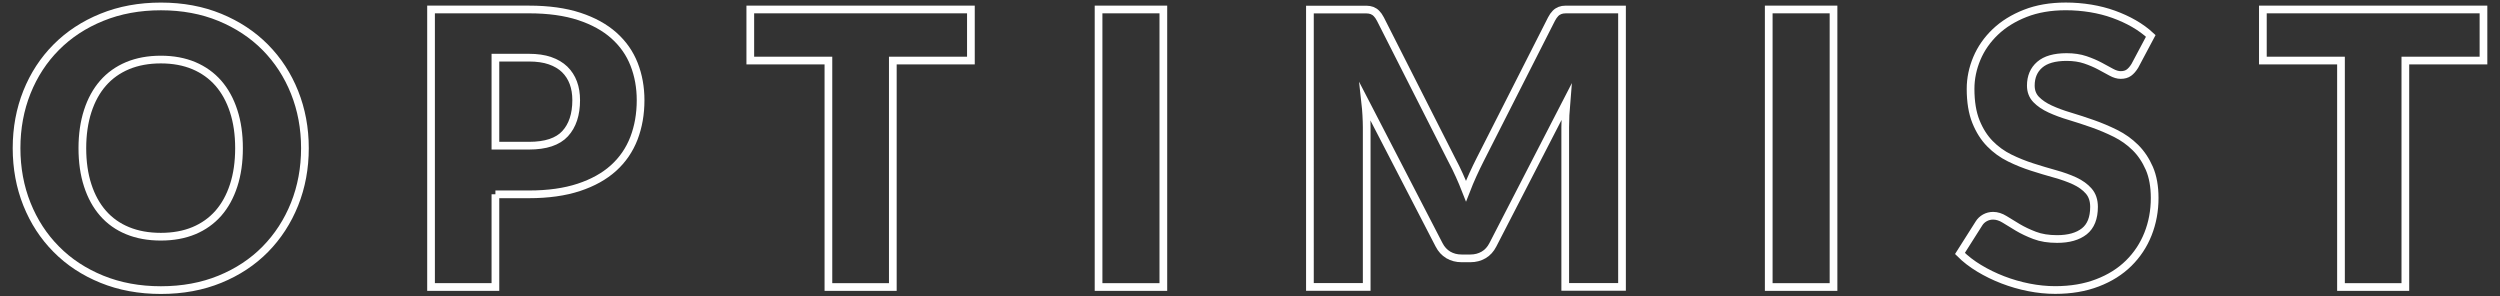
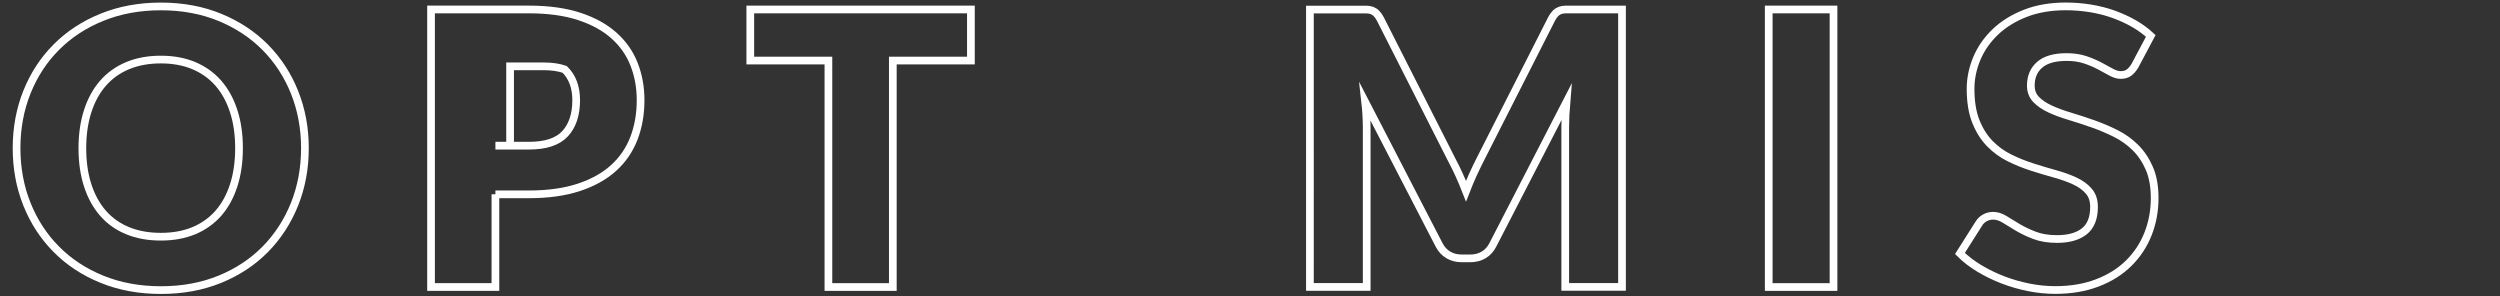
<svg xmlns="http://www.w3.org/2000/svg" version="1.1" id="Layer_1" x="0px" y="0px" viewBox="0 0 649.01 76.97" style="enable-background:new 0 0 649.01 76.97;" xml:space="preserve">
  <rect x="0" y="0" width="649.01" height="76.97" fill="#333333" stroke="none" />
  <style type="text/css"> .st0{fill:none;stroke:#FFFFFF;stroke-width:2;stroke-miterlimit:10;} </style>
  <g>
    <g>
      <path class="st0" d="M62.05,38.46c0-3.56-0.46-6.77-1.39-9.62c-0.92-2.85-2.25-5.26-3.98-7.25c-1.73-1.97-3.85-3.49-6.36-4.55 c-2.5-1.05-5.36-1.58-8.56-1.58c-3.23,0-6.1,0.53-8.63,1.58c-2.52,1.06-4.65,2.57-6.38,4.55c-1.73,1.98-3.06,4.4-3.98,7.25 c-0.92,2.85-1.39,6.06-1.39,9.62c0,3.59,0.46,6.82,1.39,9.67c0.92,2.85,2.25,5.26,3.98,7.24c1.73,1.98,3.86,3.49,6.38,4.52 c2.52,1.04,5.4,1.56,8.63,1.56c3.2,0,6.05-0.52,8.56-1.56c2.5-1.04,4.62-2.55,6.36-4.52c1.73-1.98,3.06-4.39,3.98-7.24 C61.59,45.28,62.05,42.06,62.05,38.46 M79.16,38.46c0,5.21-0.9,10.05-2.69,14.54c-1.8,4.48-4.33,8.38-7.59,11.7 c-3.26,3.31-7.19,5.91-11.79,7.79c-4.6,1.88-9.7,2.82-15.31,2.82c-5.61,0-10.71-0.94-15.33-2.82c-4.62-1.88-8.56-4.47-11.84-7.79 c-3.29-3.31-5.82-7.21-7.62-11.7c-1.79-4.48-2.69-9.33-2.69-14.54s0.9-10.05,2.69-14.54c1.8-4.48,4.33-8.37,7.62-11.67 c3.28-3.3,7.22-5.89,11.84-7.76c4.62-1.88,9.72-2.82,15.33-2.82c5.61,0,10.71,0.95,15.31,2.84c4.6,1.9,8.53,4.49,11.79,7.79 c3.26,3.3,5.8,7.19,7.59,11.67C78.26,28.46,79.16,33.28,79.16,38.46" />
-       <path class="st0" d="M128.61,37.82h8.71c4.35,0,7.48-1.04,9.39-3.12c1.91-2.08,2.87-4.98,2.87-8.7c0-1.65-0.24-3.15-0.74-4.5 c-0.5-1.35-1.25-2.51-2.25-3.49c-1.01-0.97-2.28-1.72-3.81-2.25c-1.53-0.53-3.36-0.79-5.46-0.79h-8.71V37.82z M128.61,50.43v24.08 H111.9V2.46h25.42c5.07,0,9.43,0.61,13.08,1.81c3.64,1.2,6.64,2.86,9,4.97c2.36,2.11,4.1,4.6,5.22,7.47 c1.12,2.87,1.68,5.97,1.68,9.3c0,3.59-0.58,6.89-1.73,9.89c-1.16,3-2.92,5.57-5.29,7.72c-2.37,2.14-5.38,3.82-9.02,5.02 c-3.64,1.2-7.95,1.81-12.93,1.81H128.61z" />
+       <path class="st0" d="M128.61,37.82h8.71c4.35,0,7.48-1.04,9.39-3.12c1.91-2.08,2.87-4.98,2.87-8.7c0-1.65-0.24-3.15-0.74-4.5 c-0.5-1.35-1.25-2.51-2.25-3.49c-1.53-0.53-3.36-0.79-5.46-0.79h-8.71V37.82z M128.61,50.43v24.08 H111.9V2.46h25.42c5.07,0,9.43,0.61,13.08,1.81c3.64,1.2,6.64,2.86,9,4.97c2.36,2.11,4.1,4.6,5.22,7.47 c1.12,2.87,1.68,5.97,1.68,9.3c0,3.59-0.58,6.89-1.73,9.89c-1.16,3-2.92,5.57-5.29,7.72c-2.37,2.14-5.38,3.82-9.02,5.02 c-3.64,1.2-7.95,1.81-12.93,1.81H128.61z" />
      <polygon class="st0" points="252.05,2.46 252.05,15.72 231.78,15.72 231.78,74.51 215.06,74.51 215.06,15.72 194.78,15.72 194.78,2.46 " />
-       <rect x="285.19" y="2.46" class="st0" width="16.82" height="72.05" />
      <path class="st0" d="M378.83,45.46c0.61,1.35,1.2,2.74,1.75,4.15c0.56-1.45,1.16-2.86,1.78-4.23c0.62-1.37,1.27-2.7,1.92-3.99 l18.5-36.44c0.33-0.63,0.67-1.11,1.02-1.46c0.34-0.35,0.73-0.6,1.16-0.77c0.43-0.17,0.92-0.25,1.46-0.25h1.9h12.76v72.01h-14.74 V33.05c0-2.01,0.1-4.19,0.3-6.53l-19.09,37.04c-0.59,1.16-1.39,2.03-2.4,2.62c-1.01,0.59-2.15,0.89-3.44,0.89h-2.28 c-1.29,0-2.43-0.3-3.44-0.89c-1.01-0.6-1.81-1.47-2.4-2.62l-19.18-37.09c0.13,1.16,0.23,2.3,0.29,3.44 c0.06,1.14,0.1,2.19,0.1,3.14v41.44h-14.74V2.48h12.76h1.9c0.54,0,1.03,0.09,1.46,0.25c0.43,0.17,0.82,0.42,1.16,0.77 c0.35,0.34,0.69,0.83,1.02,1.46l18.54,36.58C377.58,42.8,378.22,44.1,378.83,45.46" />
      <rect x="459.17" y="2.46" class="st0" width="16.82" height="72.05" />
      <path class="st0" d="M554.21,17.1c-0.49,0.79-1.01,1.39-1.56,1.78c-0.55,0.39-1.24,0.59-2.1,0.59c-0.76,0-1.58-0.24-2.45-0.72 c-0.88-0.48-1.87-1.01-2.97-1.61c-1.1-0.59-2.37-1.13-3.78-1.61c-1.42-0.48-3.03-0.72-4.85-0.72c-3.13,0-5.46,0.67-6.99,2 c-1.53,1.33-2.3,3.14-2.3,5.41c0,1.45,0.46,2.65,1.38,3.61c0.93,0.96,2.14,1.78,3.64,2.47c1.5,0.69,3.21,1.33,5.15,1.9 c1.93,0.58,3.9,1.22,5.91,1.93c2.01,0.71,3.98,1.54,5.91,2.5c1.93,0.96,3.64,2.18,5.14,3.66c1.5,1.48,2.71,3.29,3.64,5.42 c0.92,2.13,1.38,4.69,1.38,7.69c0,3.33-0.58,6.45-1.73,9.35c-1.15,2.9-2.83,5.43-5.02,7.59c-2.19,2.16-4.89,3.86-8.11,5.09 c-3.22,1.24-6.87,1.86-10.96,1.86c-2.24,0-4.53-0.23-6.85-0.69c-2.32-0.46-4.57-1.11-6.75-1.95c-2.18-0.84-4.22-1.84-6.13-2.99 c-1.91-1.15-3.58-2.44-5-3.86l4.95-7.81c0.36-0.59,0.88-1.07,1.53-1.44c0.66-0.36,1.37-0.54,2.13-0.54c0.99,0,1.99,0.32,2.99,0.94 c1.01,0.63,2.14,1.32,3.41,2.08c1.27,0.76,2.73,1.45,4.38,2.08c1.65,0.63,3.59,0.94,5.83,0.94c3.04,0,5.39-0.67,7.07-2 c1.68-1.33,2.52-3.45,2.52-6.35c0-1.68-0.46-3.05-1.39-4.11c-0.92-1.06-2.14-1.92-3.63-2.62c-1.5-0.69-3.21-1.3-5.12-1.83 c-1.91-0.53-3.87-1.11-5.88-1.76c-2.01-0.64-3.98-1.43-5.89-2.37c-1.91-0.94-3.62-2.18-5.12-3.71s-2.71-3.44-3.63-5.73 c-0.92-2.29-1.39-5.12-1.39-8.49c0-2.7,0.55-5.34,1.63-7.91c1.08-2.57,2.69-4.87,4.79-6.88c2.11-2.01,4.7-3.62,7.77-4.82 c3.07-1.21,6.58-1.81,10.53-1.81c2.21,0,4.36,0.18,6.46,0.52c2.09,0.35,4.08,0.85,5.96,1.53c1.88,0.68,3.64,1.48,5.27,2.42 c1.63,0.94,3.09,2,4.37,3.19L554.21,17.1z" />
-       <polygon class="st0" points="587.45,2.46 587.45,15.72 607.73,15.72 607.73,74.51 624.44,74.51 624.44,15.72 644.72,15.72 644.72,2.46 " />
    </g>
  </g>
</svg>